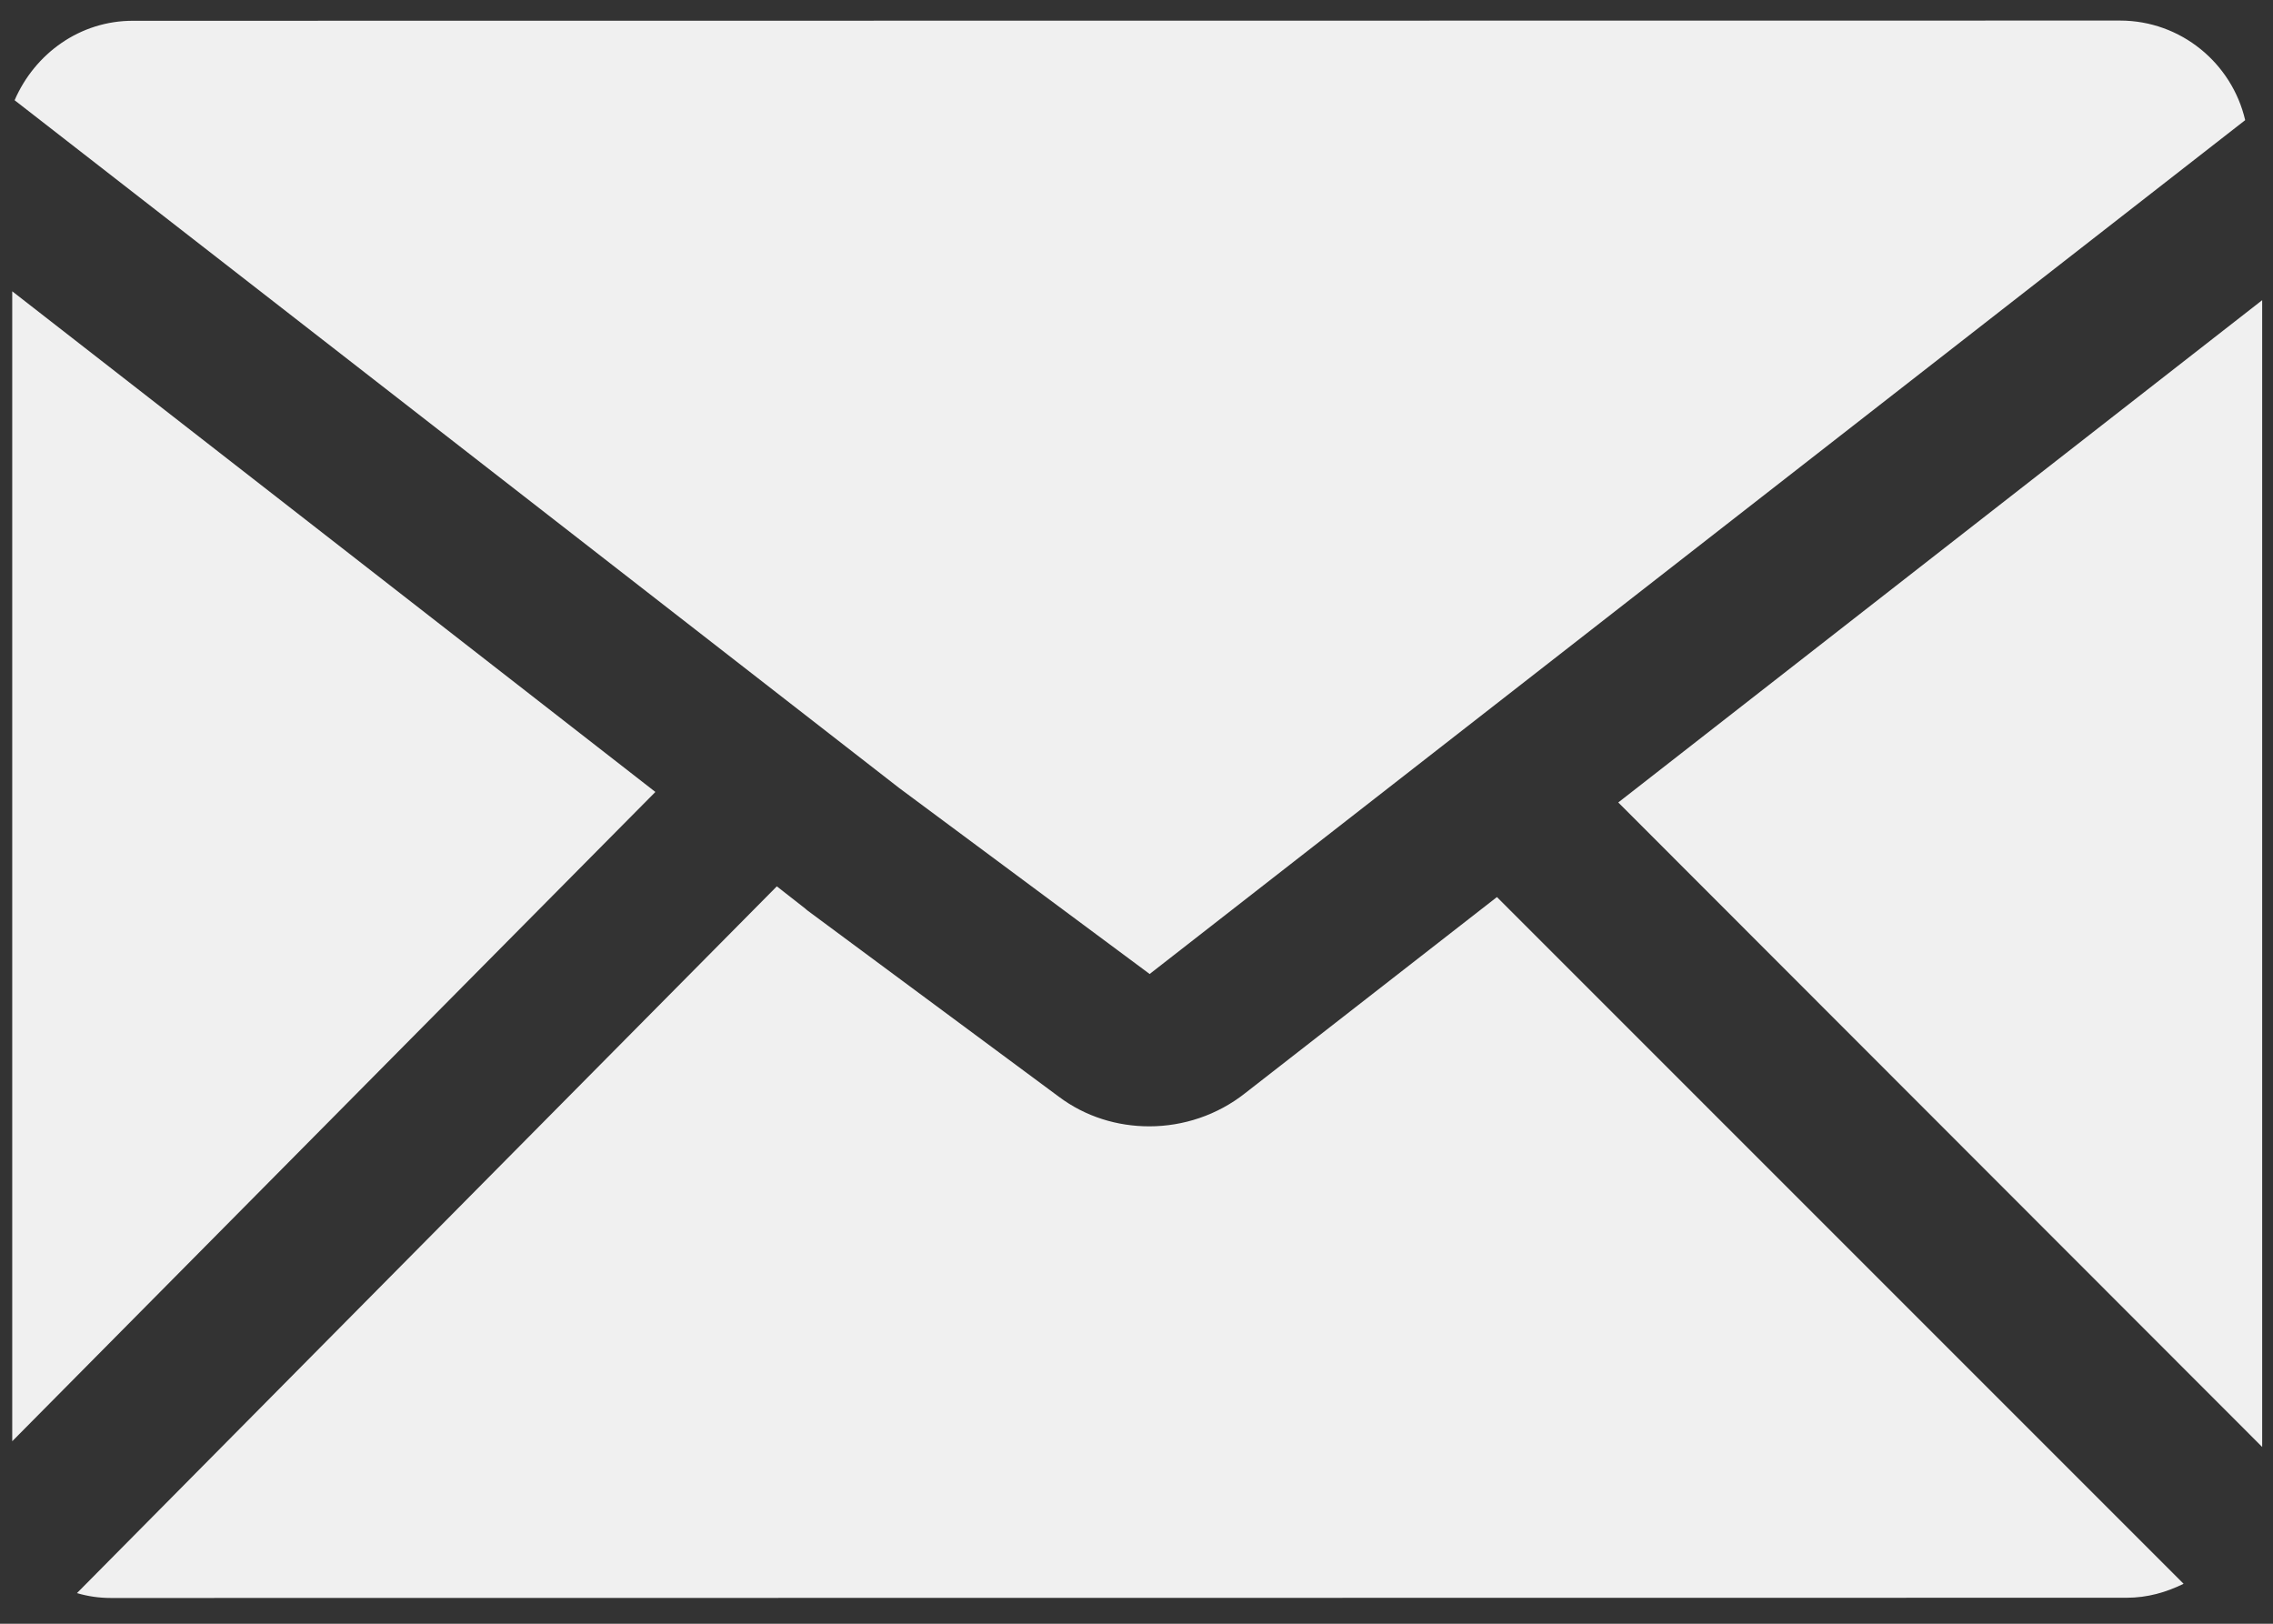
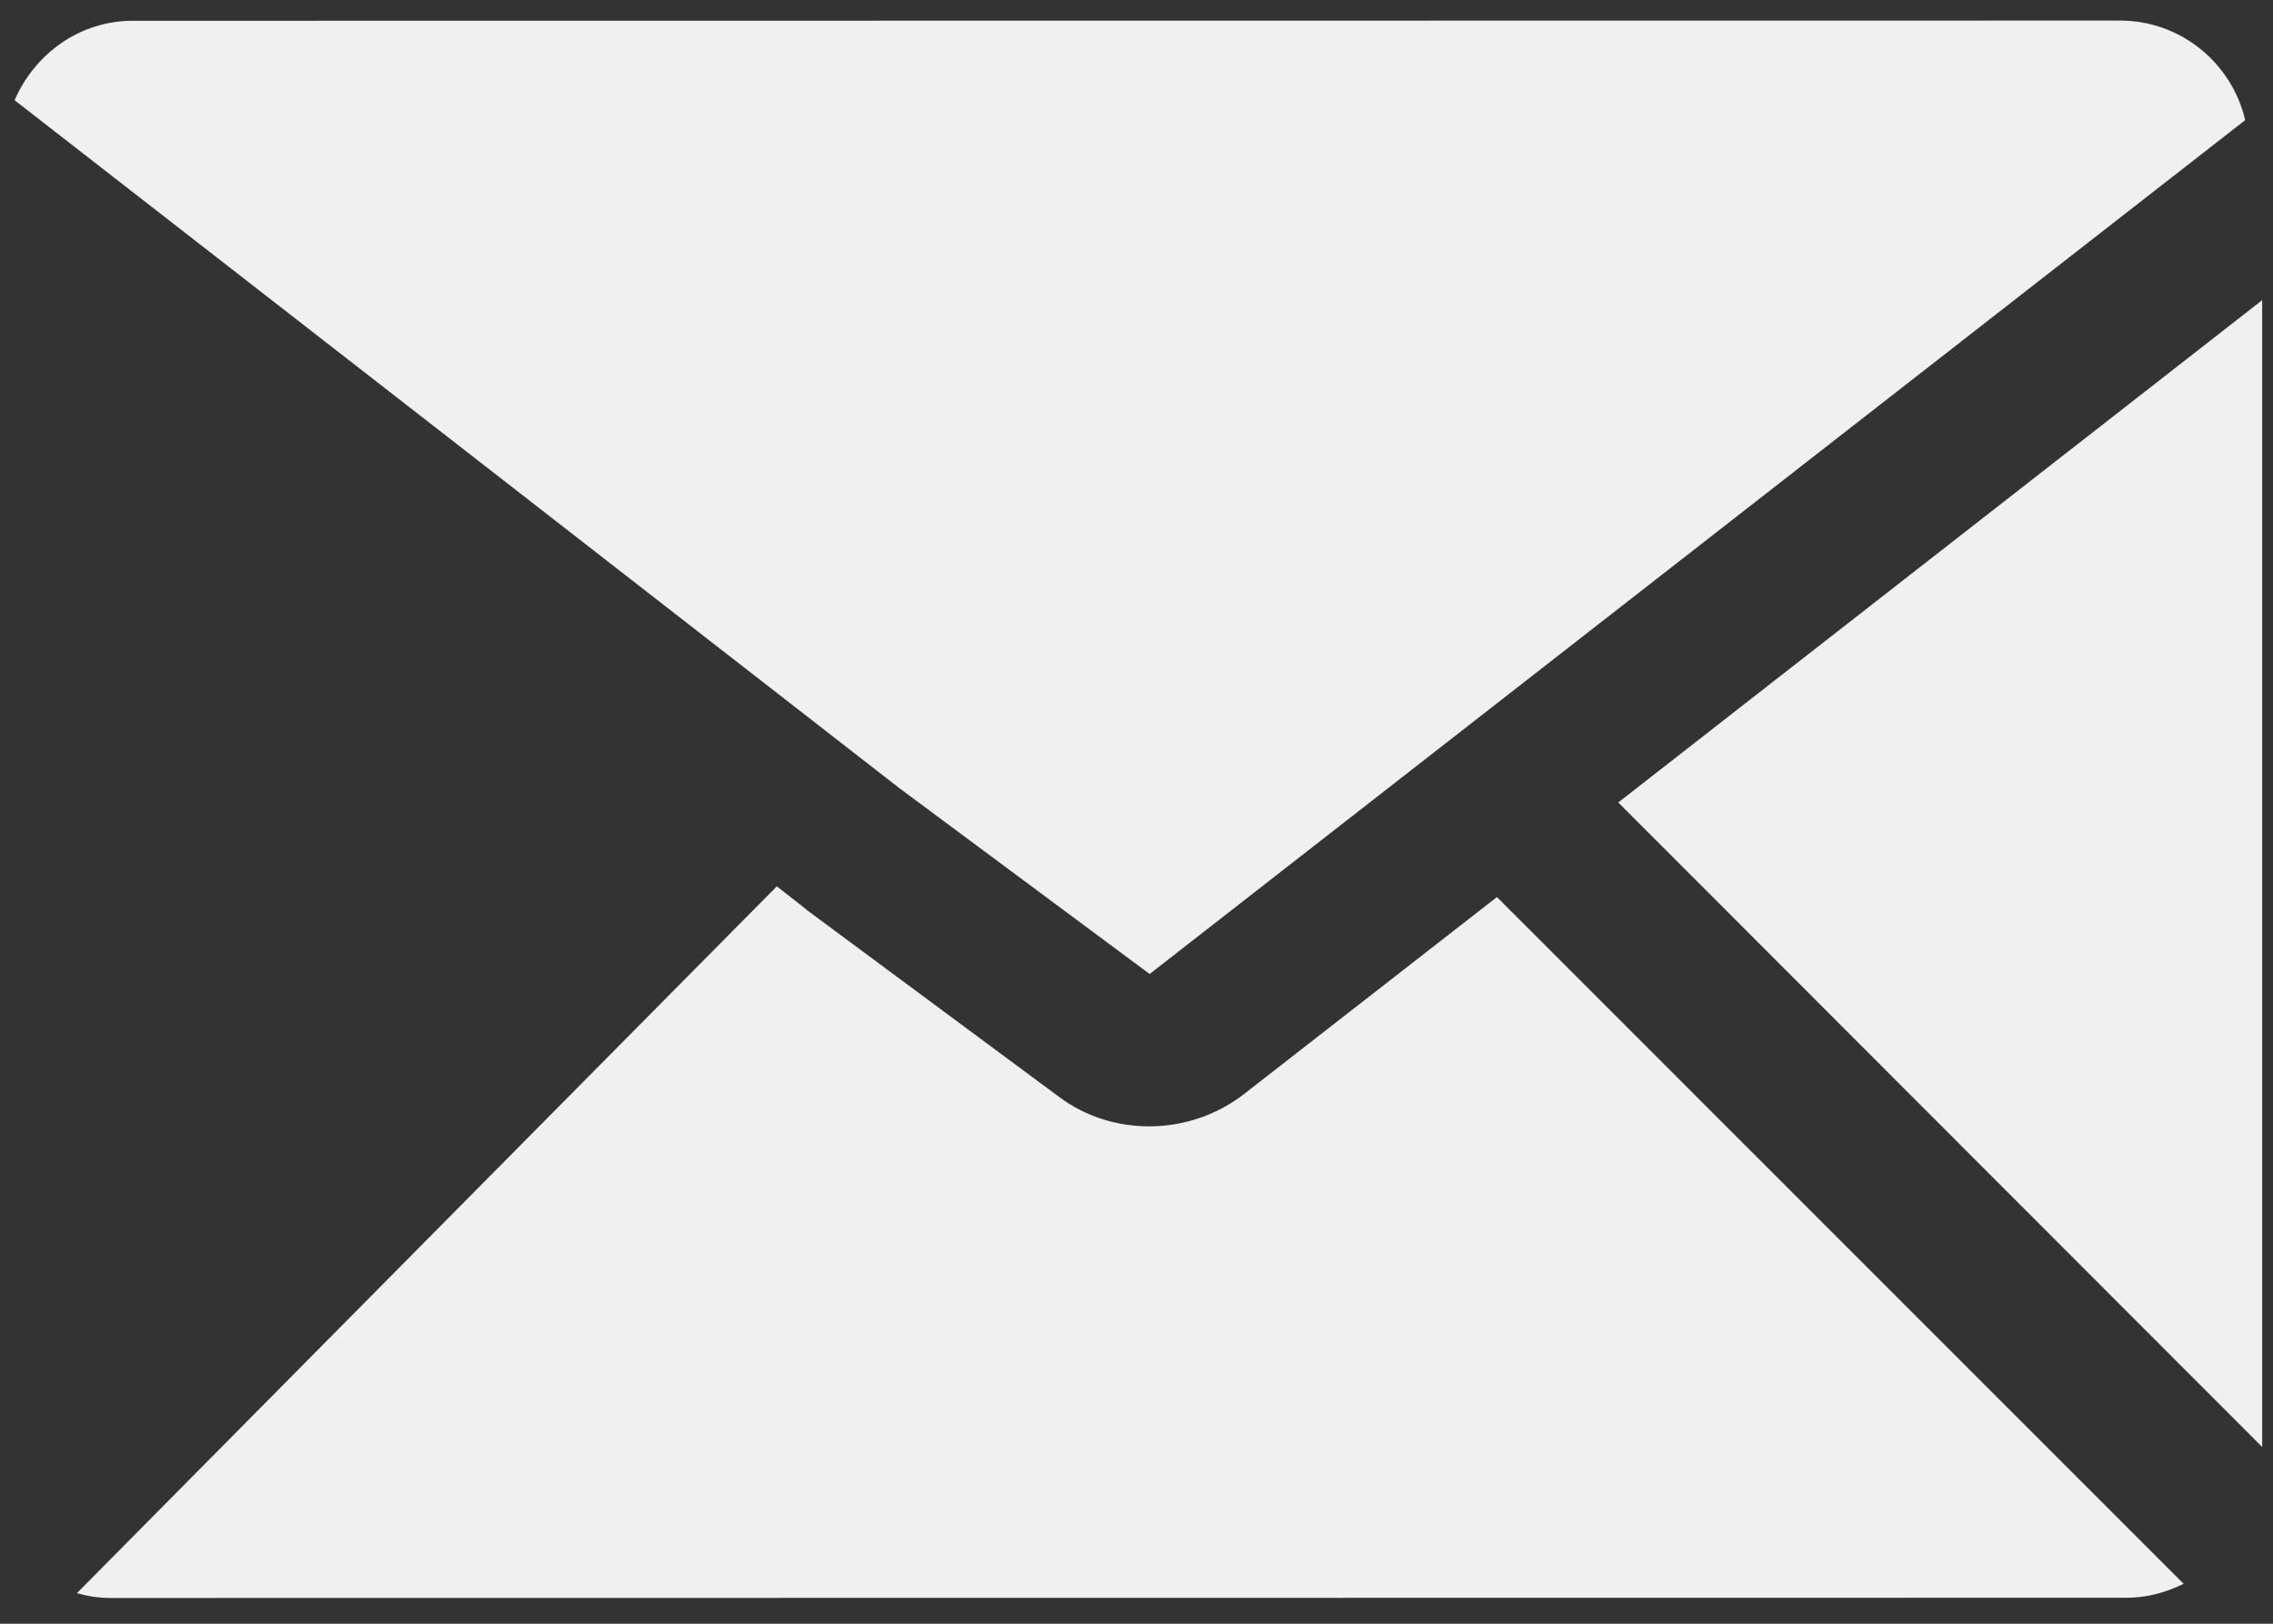
<svg xmlns="http://www.w3.org/2000/svg" version="1.1" id="Layer_1" x="0px" y="0px" width="21px" height="15px" viewBox="0 0 21 15" enable-background="new 0 0 21 15" xml:space="preserve">
  <rect x="0" y="0" width="21" height="15" fill="#333333" stroke="none" />
  <path fill="#F0F0F0" d="M10.622,8.998l0.017-0.014l10.104-7.874C20.621,0.585,20.15,0.19,19.586,0.19L1.232,0.192  C0.738,0.19,0.321,0.496,0.135,0.926L8.308,7.28L10.622,8.998z" />
-   <polygon fill="#F0F0F0" points="0.113,2.691 0.113,13.314 6.055,7.316 " />
  <path fill="#F0F0F0" d="M11.502,10.1c-0.255,0.201-0.568,0.305-0.884,0.305c-0.295,0-0.588-0.088-0.836-0.274L7.464,8.414  C7.458,8.408,7.445,8.4,7.439,8.393L7.177,8.188l-6.466,6.529c0.098,0.029,0.202,0.045,0.313,0.045l18.623-0.002  c0.195,0,0.367-0.051,0.527-0.129L13.83,8.287L11.502,10.1z" />
  <polygon fill="#F0F0F0" points="20.9,13.367 20.9,2.773 14.951,7.413 " />
</svg>